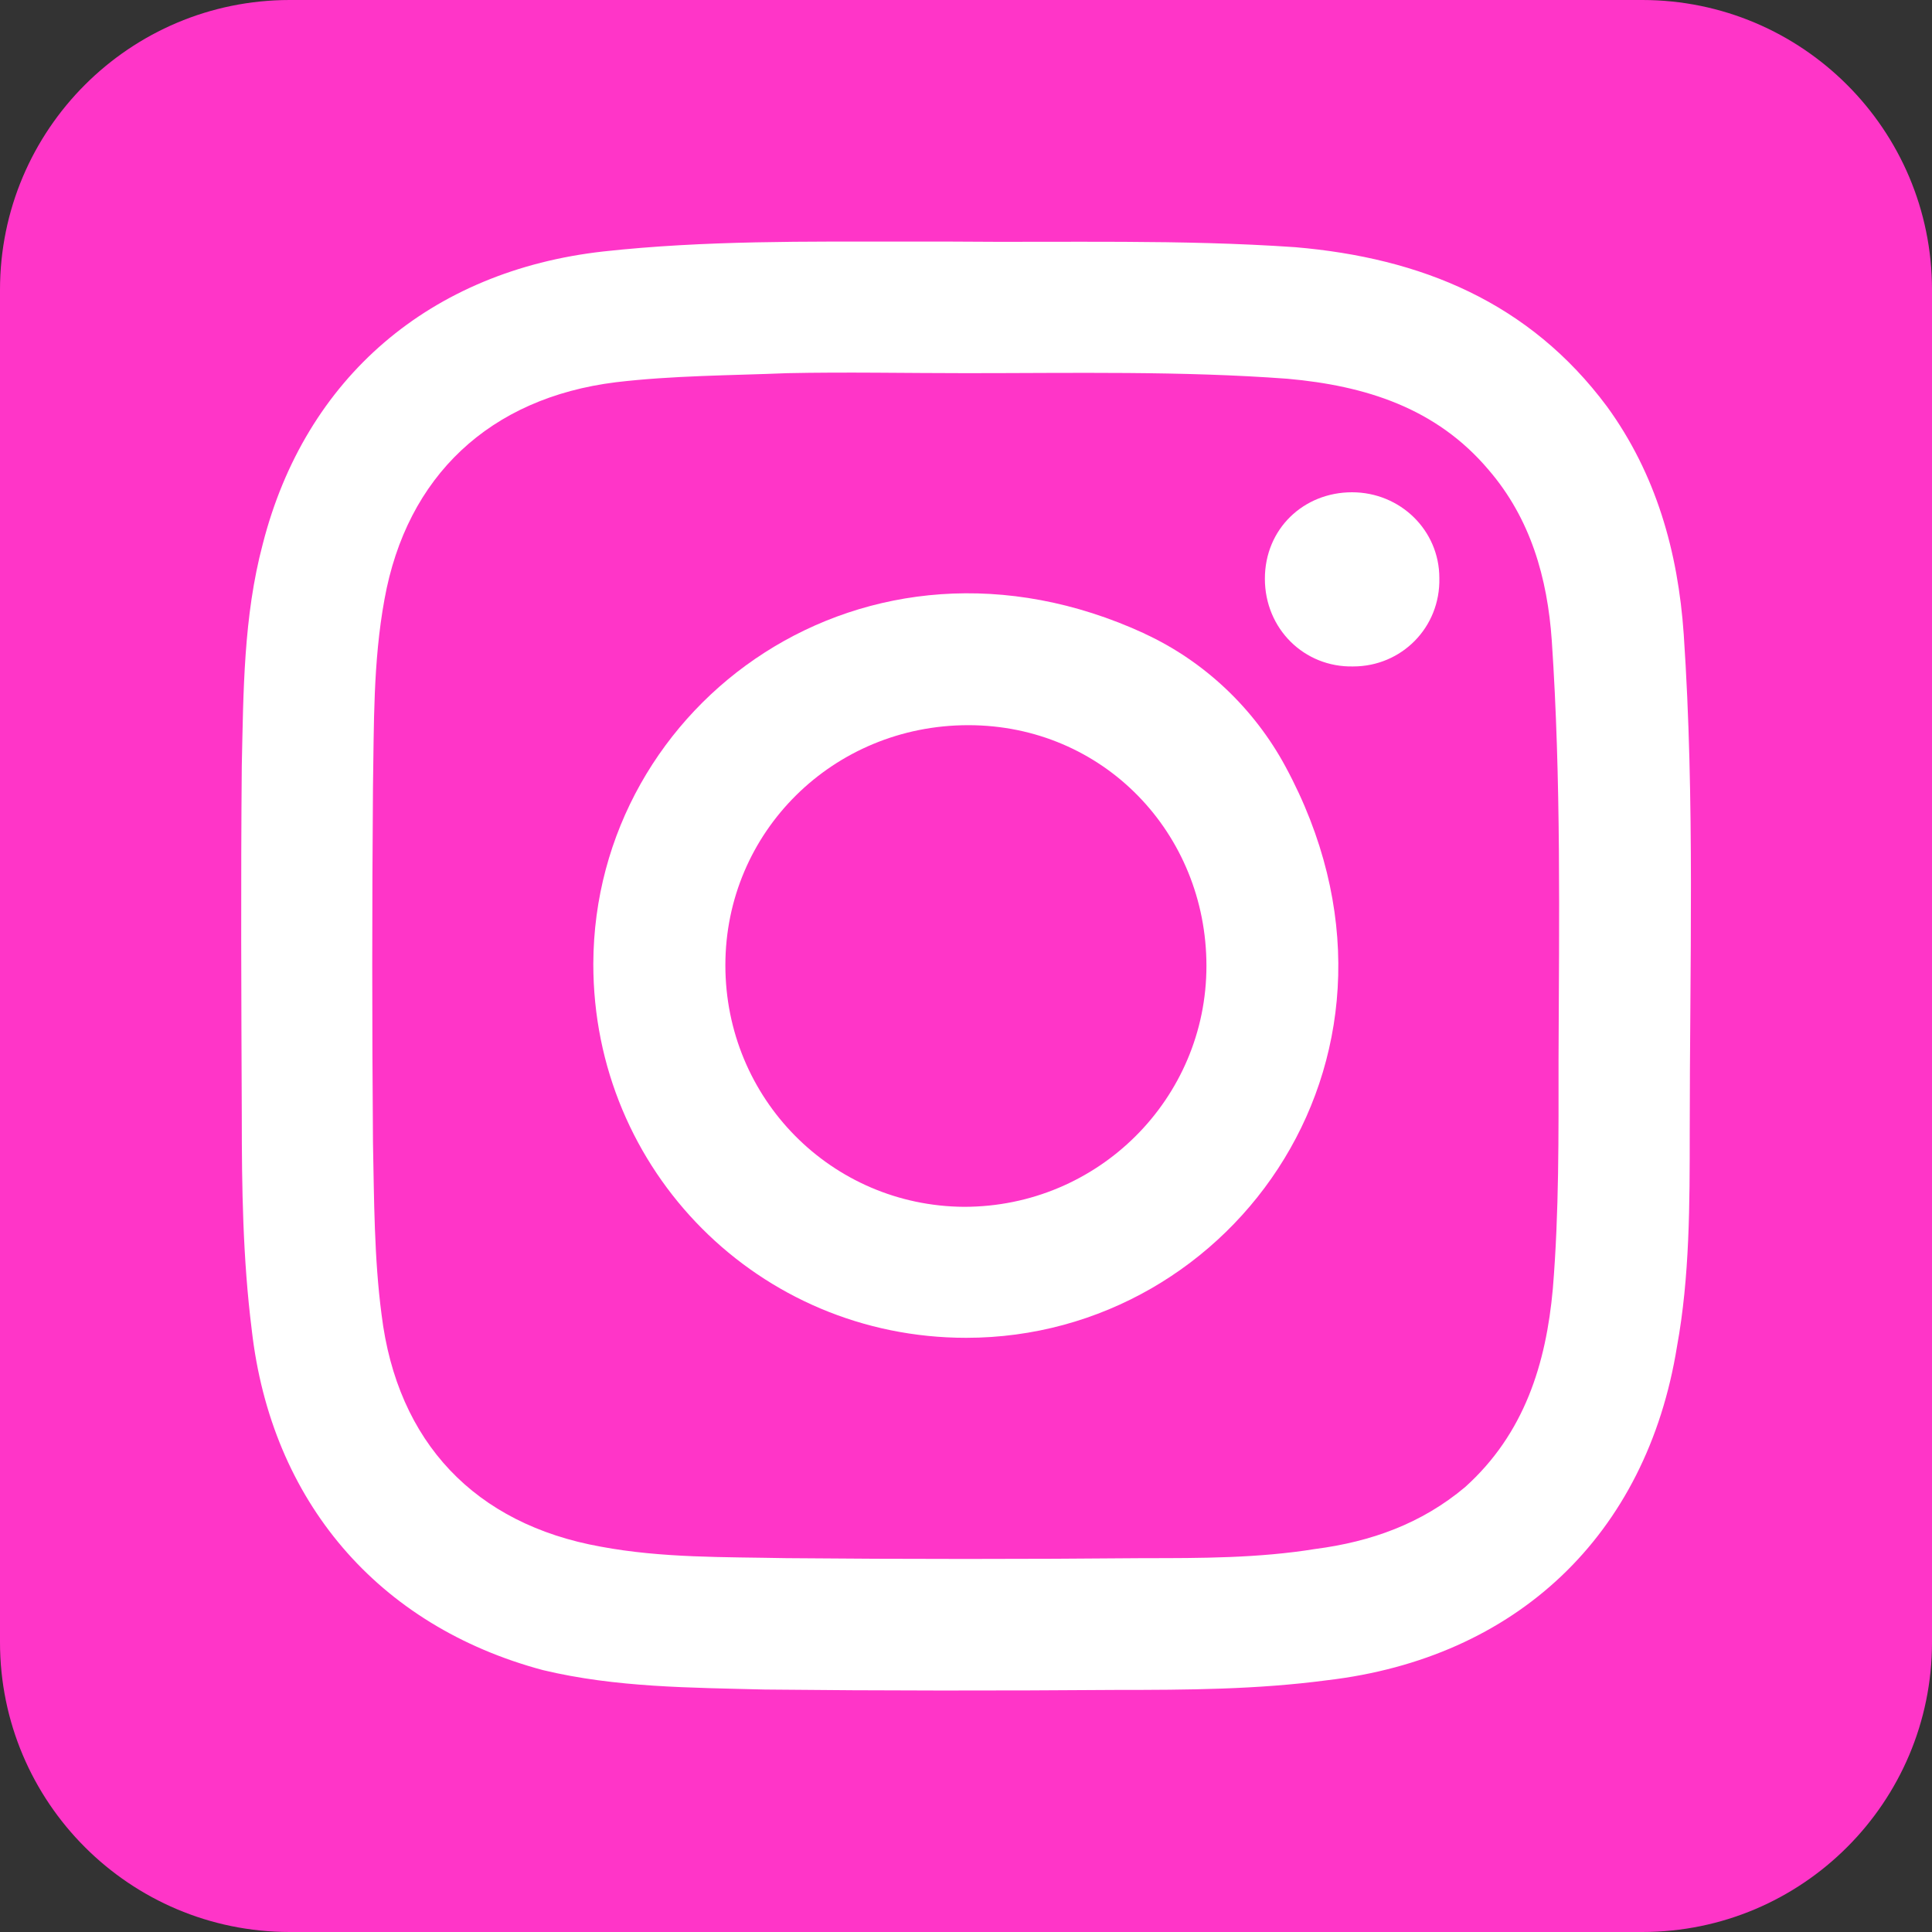
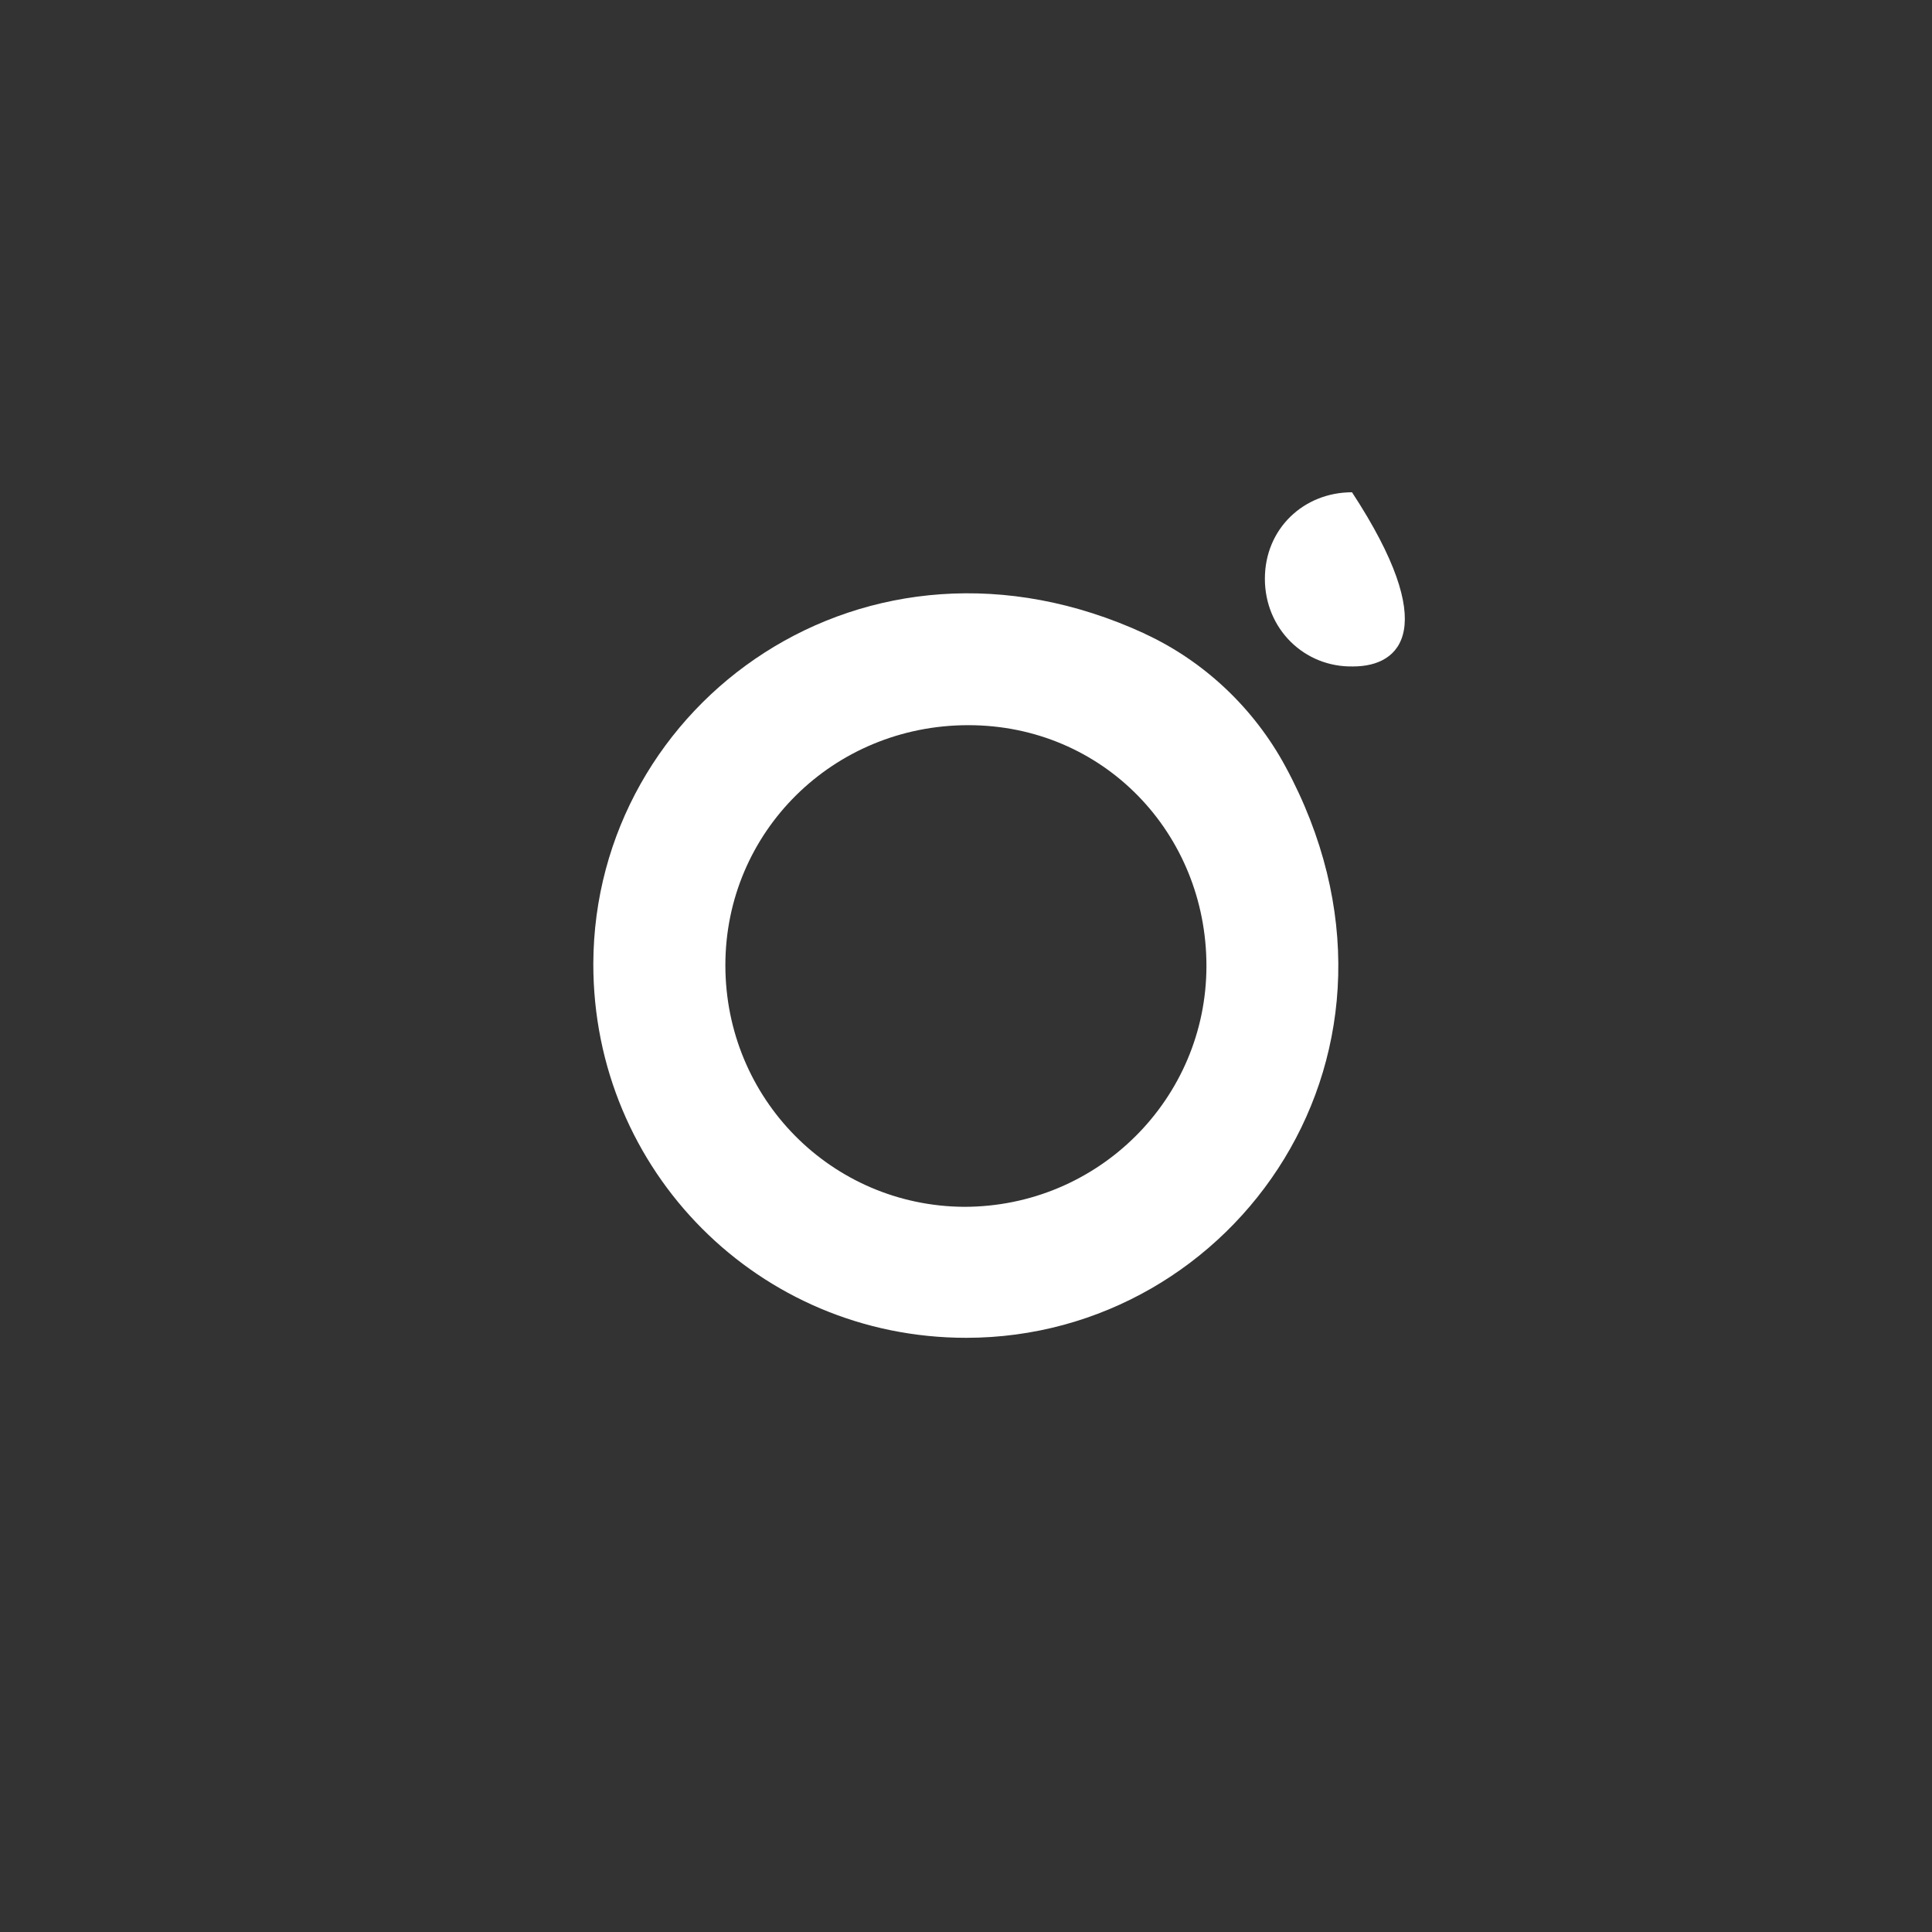
<svg xmlns="http://www.w3.org/2000/svg" version="1.1" id="Layer_1" x="0px" y="0px" viewBox="0 0 200 200" style="enable-background:new 0 0 200 200;" xml:space="preserve">
  <rect x="0" y="0" width="200" height="200" fill="#333333" stroke="none" />
  <style type="text/css">
	.st0{fill:#FF35C8;}
	.st1{fill:#FFFFFF;}
</style>
-   <path class="st0" d="M30,0h140c16.57,0,30,13.43,30,30v140c0,16.57-13.43,30-30,30H30c-16.57,0-30-13.43-30-30V30  C0,13.43,13.43,0,30,0z" />
-   <path class="st1" d="M174.3,65.67c-0.59-8.56-2.87-16.61-7.94-23.58c-8.05-10.82-19.26-15.39-32.27-16.5  c-11.85-0.82-23.73-0.47-35.58-0.58h-4.48c-10.55,0-21.07-0.13-31.56,1.02c-17.91,2-30.87,13.05-35.27,30.29  c-2,7.54-2,15.27-2.17,22.96c-0.11,12.07-0.05,24.18,0,36.25c0,7.42,0.1,14.71,1.03,22.13c2.01,17.72,13.05,30.66,30.15,35.23  c7.56,1.81,15.29,1.81,22.97,2.01c12.14,0.13,24.32,0.13,36.41,0.04c7.31,0,14.54-0.04,21.78-1c19.58-2.29,33.08-14.99,36.23-34.54  c1.32-7.21,1.32-14.76,1.32-22.22C174.92,99.98,175.46,82.9,174.3,65.67L174.3,65.67z M161.34,109.61c0,7.93,0.06,15.86-0.59,23.79  c-0.7,7.77-2.94,15.02-9.09,20.55c-4.52,3.79-9.74,5.65-15.5,6.4c-5.88,0.95-11.81,0.95-17.75,0.95c-12.29,0.11-24.61,0.11-37.02,0  c-6.41-0.13-12.83,0-19.2-1.19c-13.01-2.33-21.07-10.8-22.69-24.02c-0.77-5.84-0.77-11.87-0.89-17.83c-0.1-12.11-0.1-24.5,0-36.76  c0.11-6.43,0-12.97,1.19-19.45c2.3-12.77,10.9-20.86,23.95-22.48c5.88-0.7,11.88-0.7,17.76-0.94c6.13-0.13,12.35,0,18.5,0  c11.11,0,22.25-0.24,33.29,0.58c8.01,0.72,15.37,3,20.8,9.43c4.35,5.05,6.09,11.2,6.54,17.67  C161.61,80.71,161.4,95.19,161.34,109.61L161.34,109.61z" />
-   <path class="st1" d="M140.08,68.99c-5.07,0.11-9.14-3.9-9.14-9.08s4.02-8.95,9.02-8.95S149,54.9,149,59.83  C149.12,64.96,145.08,68.99,140.08,68.99L140.08,68.99z" />
+   <path class="st1" d="M140.08,68.99c-5.07,0.11-9.14-3.9-9.14-9.08s4.02-8.95,9.02-8.95C149.12,64.96,145.08,68.99,140.08,68.99L140.08,68.99z" />
  <path class="st1" d="M133.07,79.35c-3.24-6-8.38-10.89-14.58-13.75v-0.01C89.62,52.28,61.5,72.74,61.42,99.76  c-0.03,21.46,17.16,38.73,38.6,38.73C127.87,138.49,148.97,108.75,133.07,79.35z M99.8,124.93c-13.73-0.09-24.71-11.21-24.71-25.01  s11.16-24.85,25.15-24.85s24.65,11.2,24.65,24.92C124.89,113.71,113.72,124.93,99.8,124.93z" />
</svg>